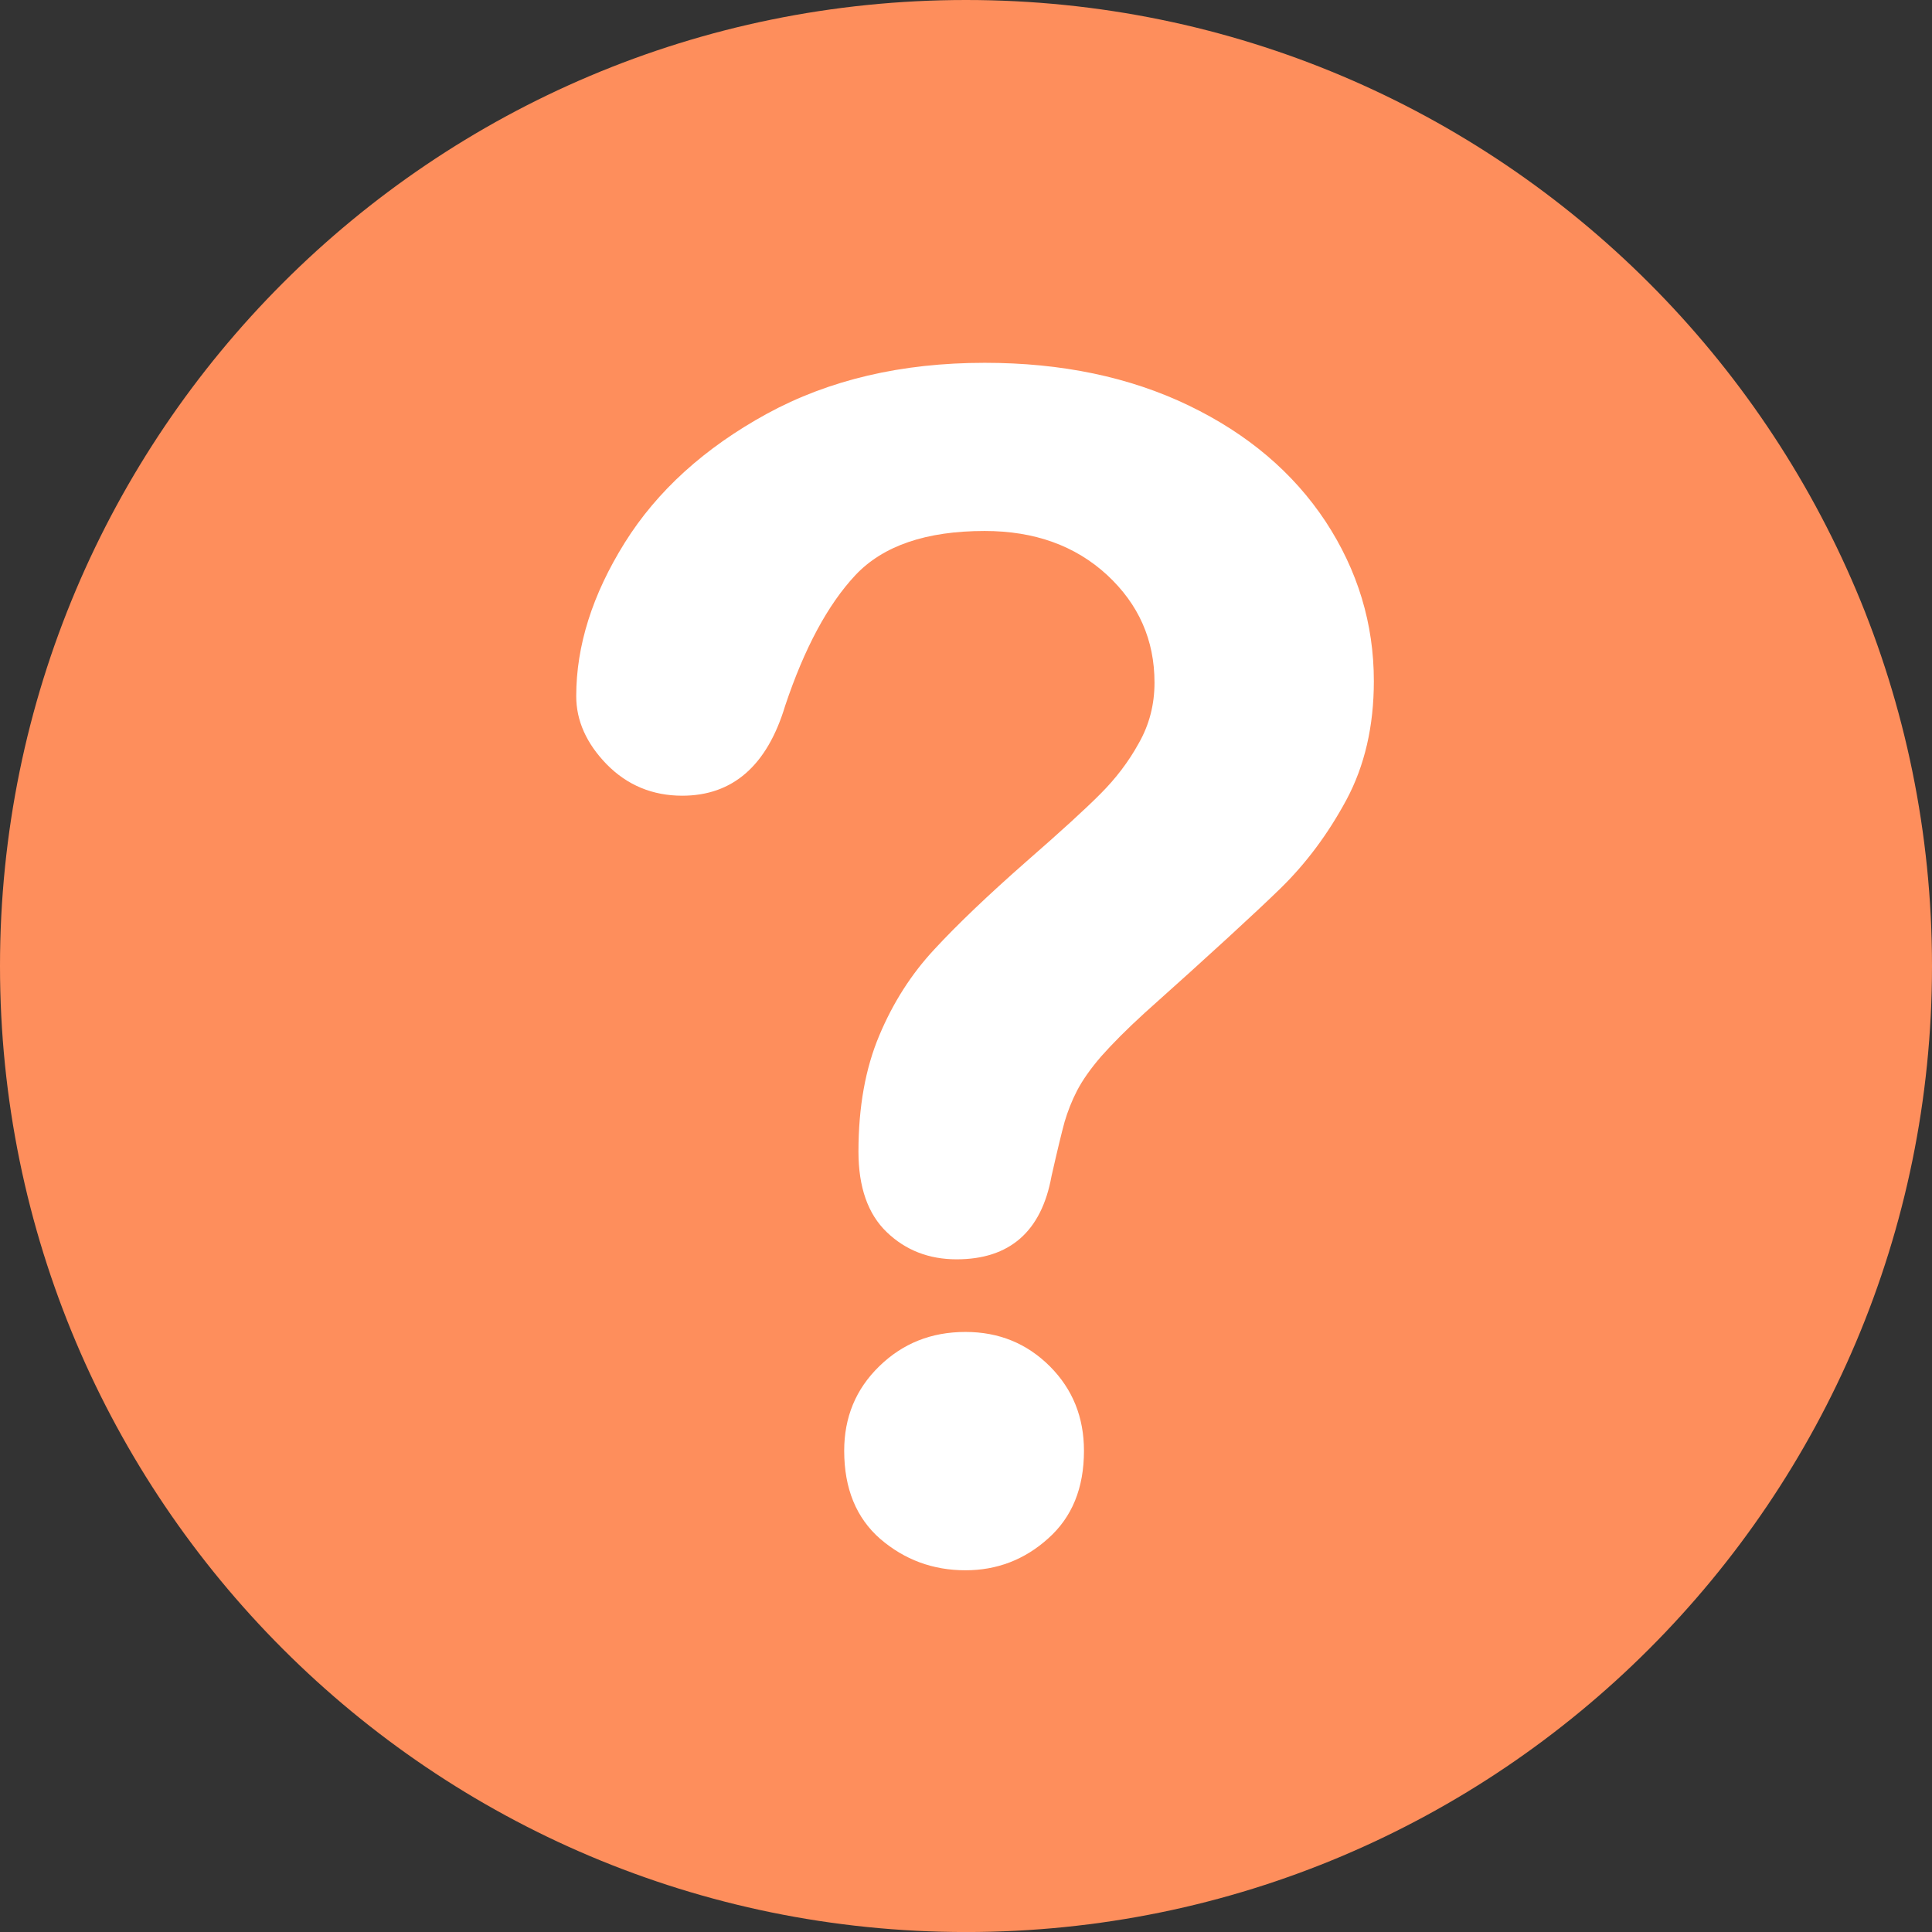
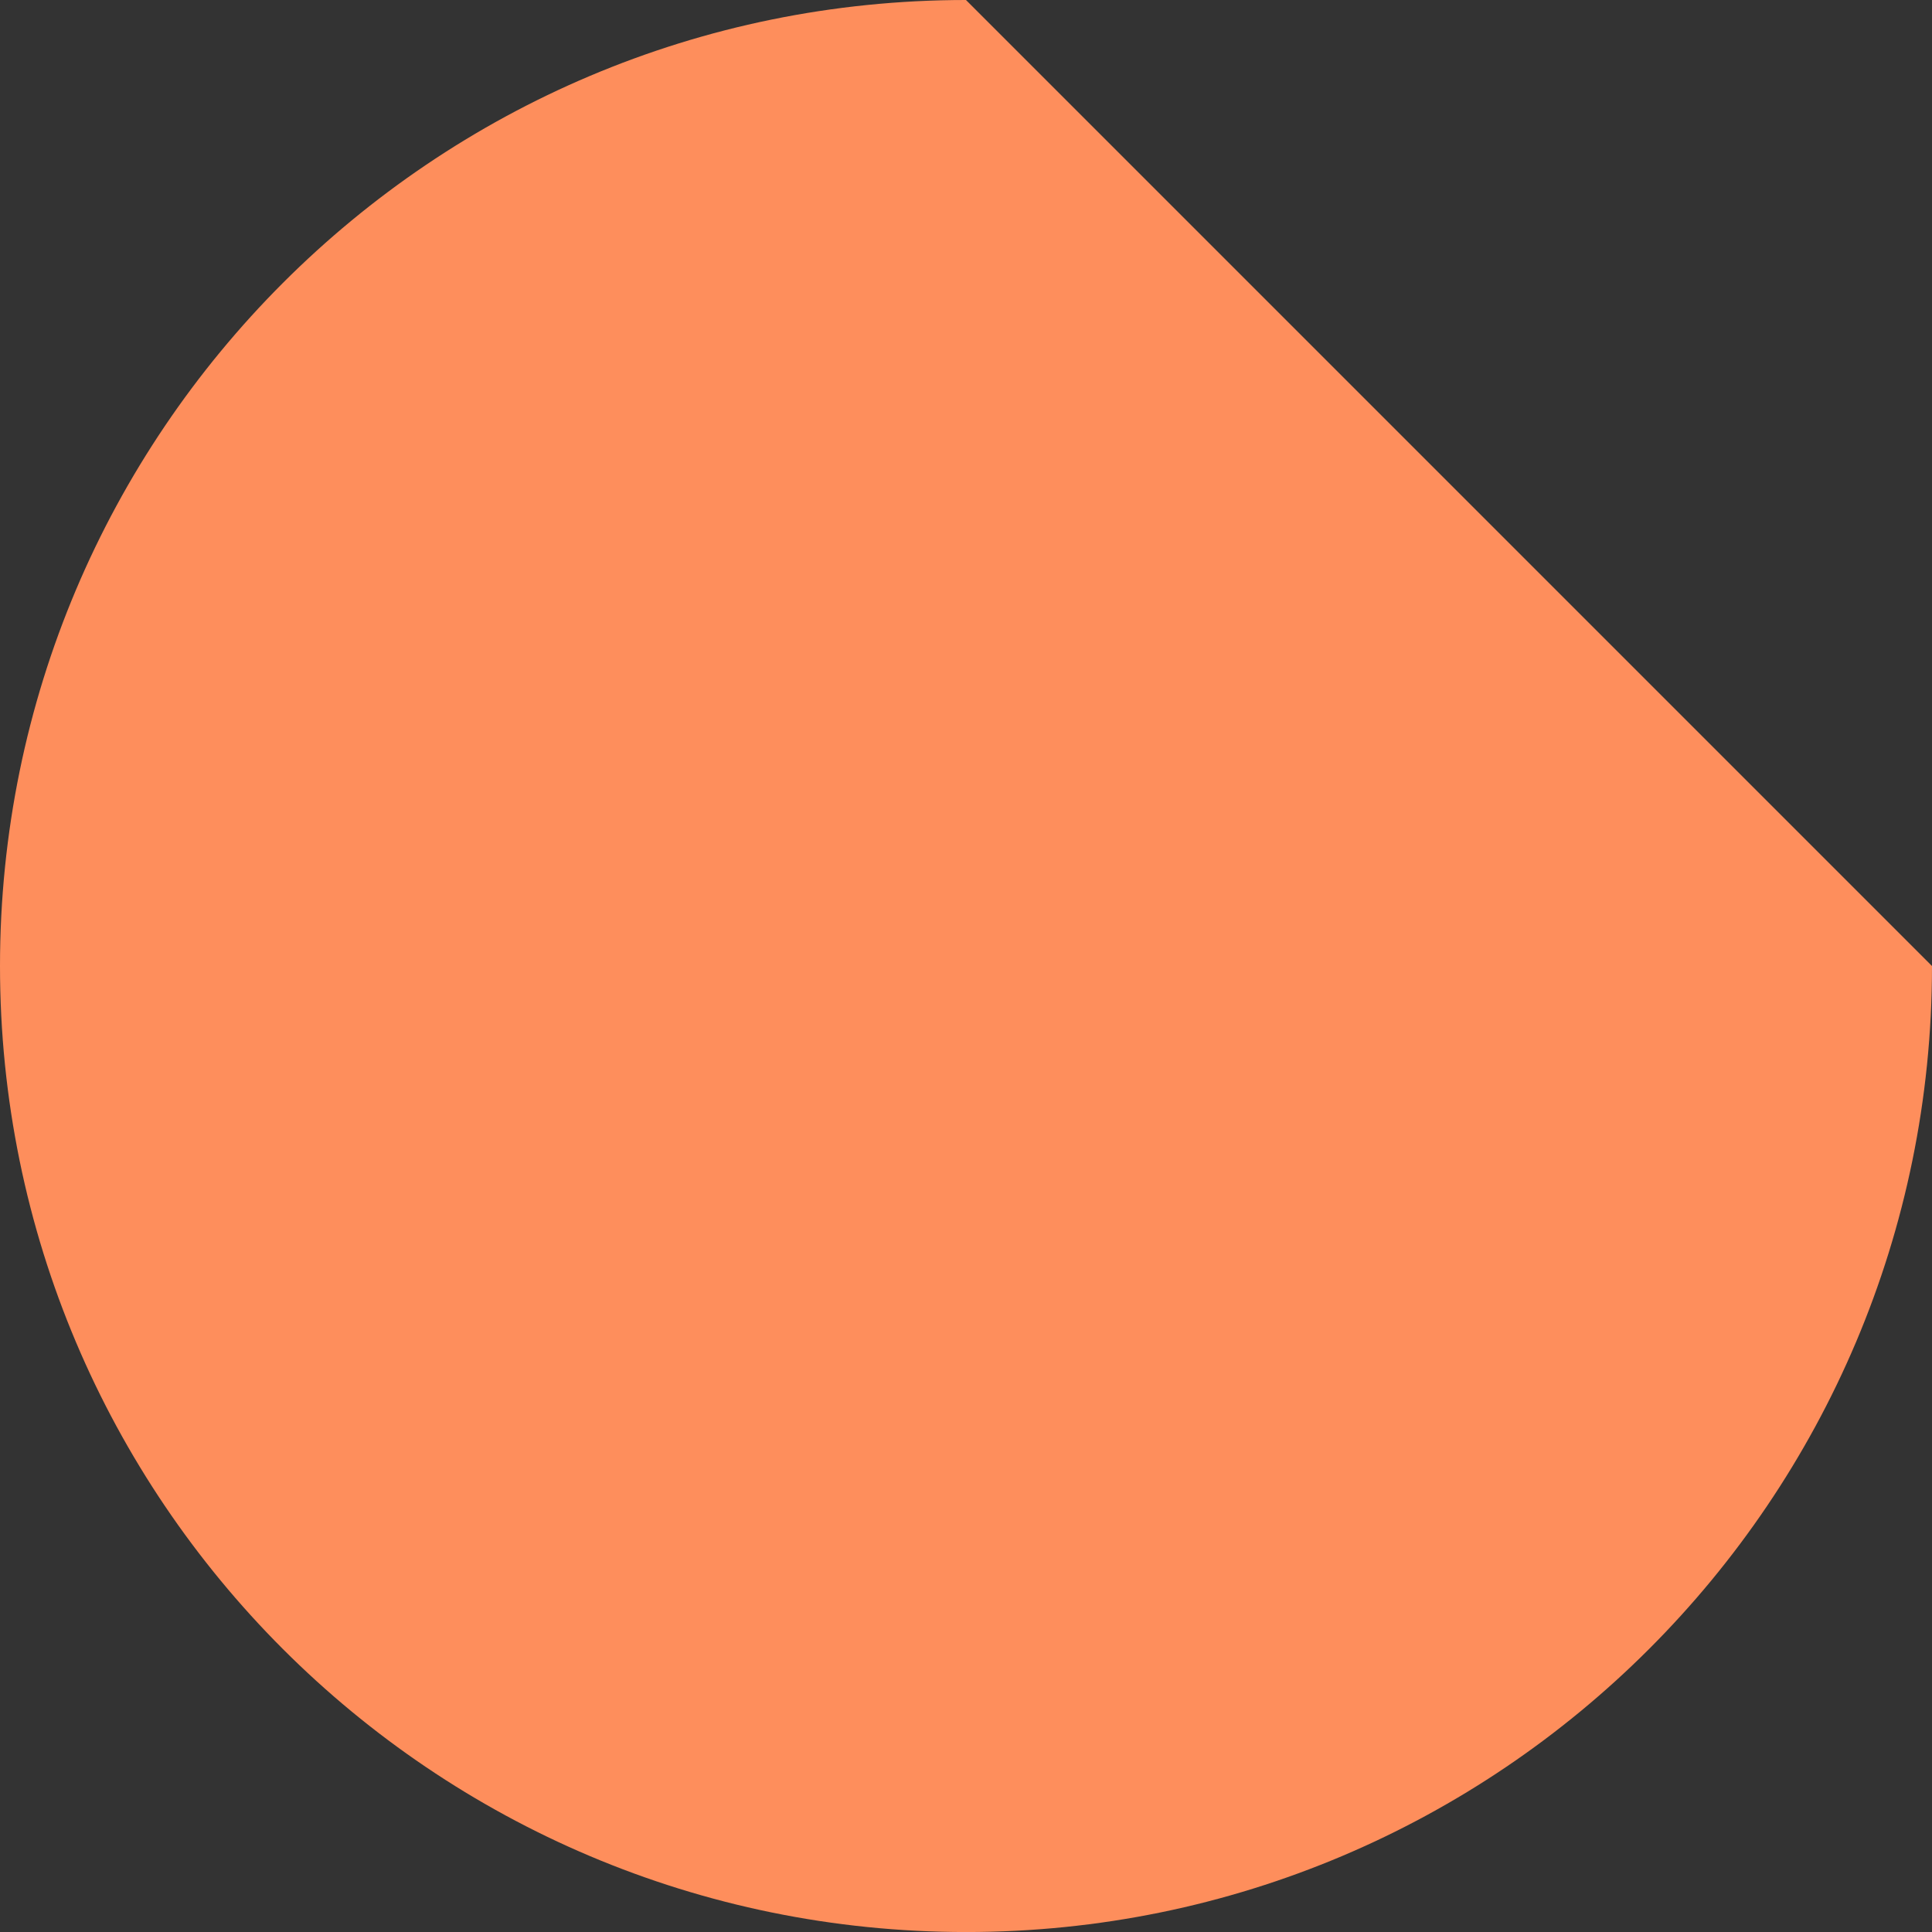
<svg xmlns="http://www.w3.org/2000/svg" enable-background="new 0 0 350 350.007" fill="#000000" height="350.007px" id="Layer_1" version="1.1" viewBox="0 0 350 350.007" width="350px" x="0px" xml:space="preserve" y="0px">
  <rect x="0" y="0" width="350" height="350.007" fill="#333333" stroke="none" />
  <g id="change1">
-     <path d="M350,175.004c0,96.623-78.366,175.003-174.996,175.003C78.324,350,0,271.627,0,175.004   C0,78.366,78.324,0,174.996,0C271.627,0,350,78.366,350,175.004z" fill="#fe8e5c" />
+     <path d="M350,175.004c0,96.623-78.366,175.003-174.996,175.003C78.324,350,0,271.627,0,175.004   C0,78.366,78.324,0,174.996,0z" fill="#fe8e5c" />
  </g>
  <g id="change2">
-     <path d="M104.389,126.119c0-9.132,2.921-18.405,8.792-27.806c5.864-9.379,14.451-17.167,25.733-23.35   c11.289-6.153,24.403-9.237,39.463-9.237c13.97,0,26.264,2.581,36.966,7.73c10.688,5.15,18.942,12.16,24.799,21.016   c5.821,8.87,8.743,18.511,8.743,28.909c0,8.177-1.662,15.356-4.98,21.538c-3.317,6.154-7.285,11.467-11.876,15.965   c-4.591,4.471-12.796,12.018-24.658,22.614c-3.268,2.978-5.863,5.602-7.865,7.858c-1.959,2.264-3.409,4.35-4.386,6.218   c-0.976,1.889-1.697,3.77-2.256,5.645c-0.517,1.874-1.316,5.178-2.377,9.874c-1.818,10.009-7.583,15.045-17.188,15.045   c-5.029,0-9.238-1.647-12.647-4.916c-3.431-3.289-5.135-8.162-5.135-14.606c0-8.099,1.272-15.095,3.77-21.022   c2.483-5.927,5.801-11.126,9.96-15.589c4.151-4.499,9.719-9.812,16.75-15.993c6.188-5.397,10.638-9.457,13.375-12.216   c2.73-2.73,5.072-5.779,6.925-9.153c1.925-3.374,2.851-7.031,2.851-10.985c0-7.717-2.871-14.203-8.601-19.508   c-5.765-5.298-13.136-7.958-22.168-7.958c-10.604,0-18.42,2.674-23.441,8.028c-4.987,5.341-9.217,13.221-12.697,23.625   c-3.268,10.865-9.507,16.305-18.652,16.305c-5.361,0-9.959-1.896-13.673-5.68C106.243,134.699,104.389,130.561,104.389,126.119z    M174.904,284.471c-5.899,0-11.034-1.909-15.434-5.68c-4.357-3.806-6.536-9.132-6.536-15.972c0-6.055,2.087-11.155,6.352-15.307   c4.244-4.139,9.415-6.218,15.618-6.218c6.048,0,11.127,2.079,15.278,6.218c4.146,4.151,6.189,9.252,6.189,15.307   c0,6.762-2.15,12.031-6.493,15.894C185.599,282.576,180.57,284.471,174.904,284.471z" fill="#ffffff" />
-   </g>
+     </g>
</svg>